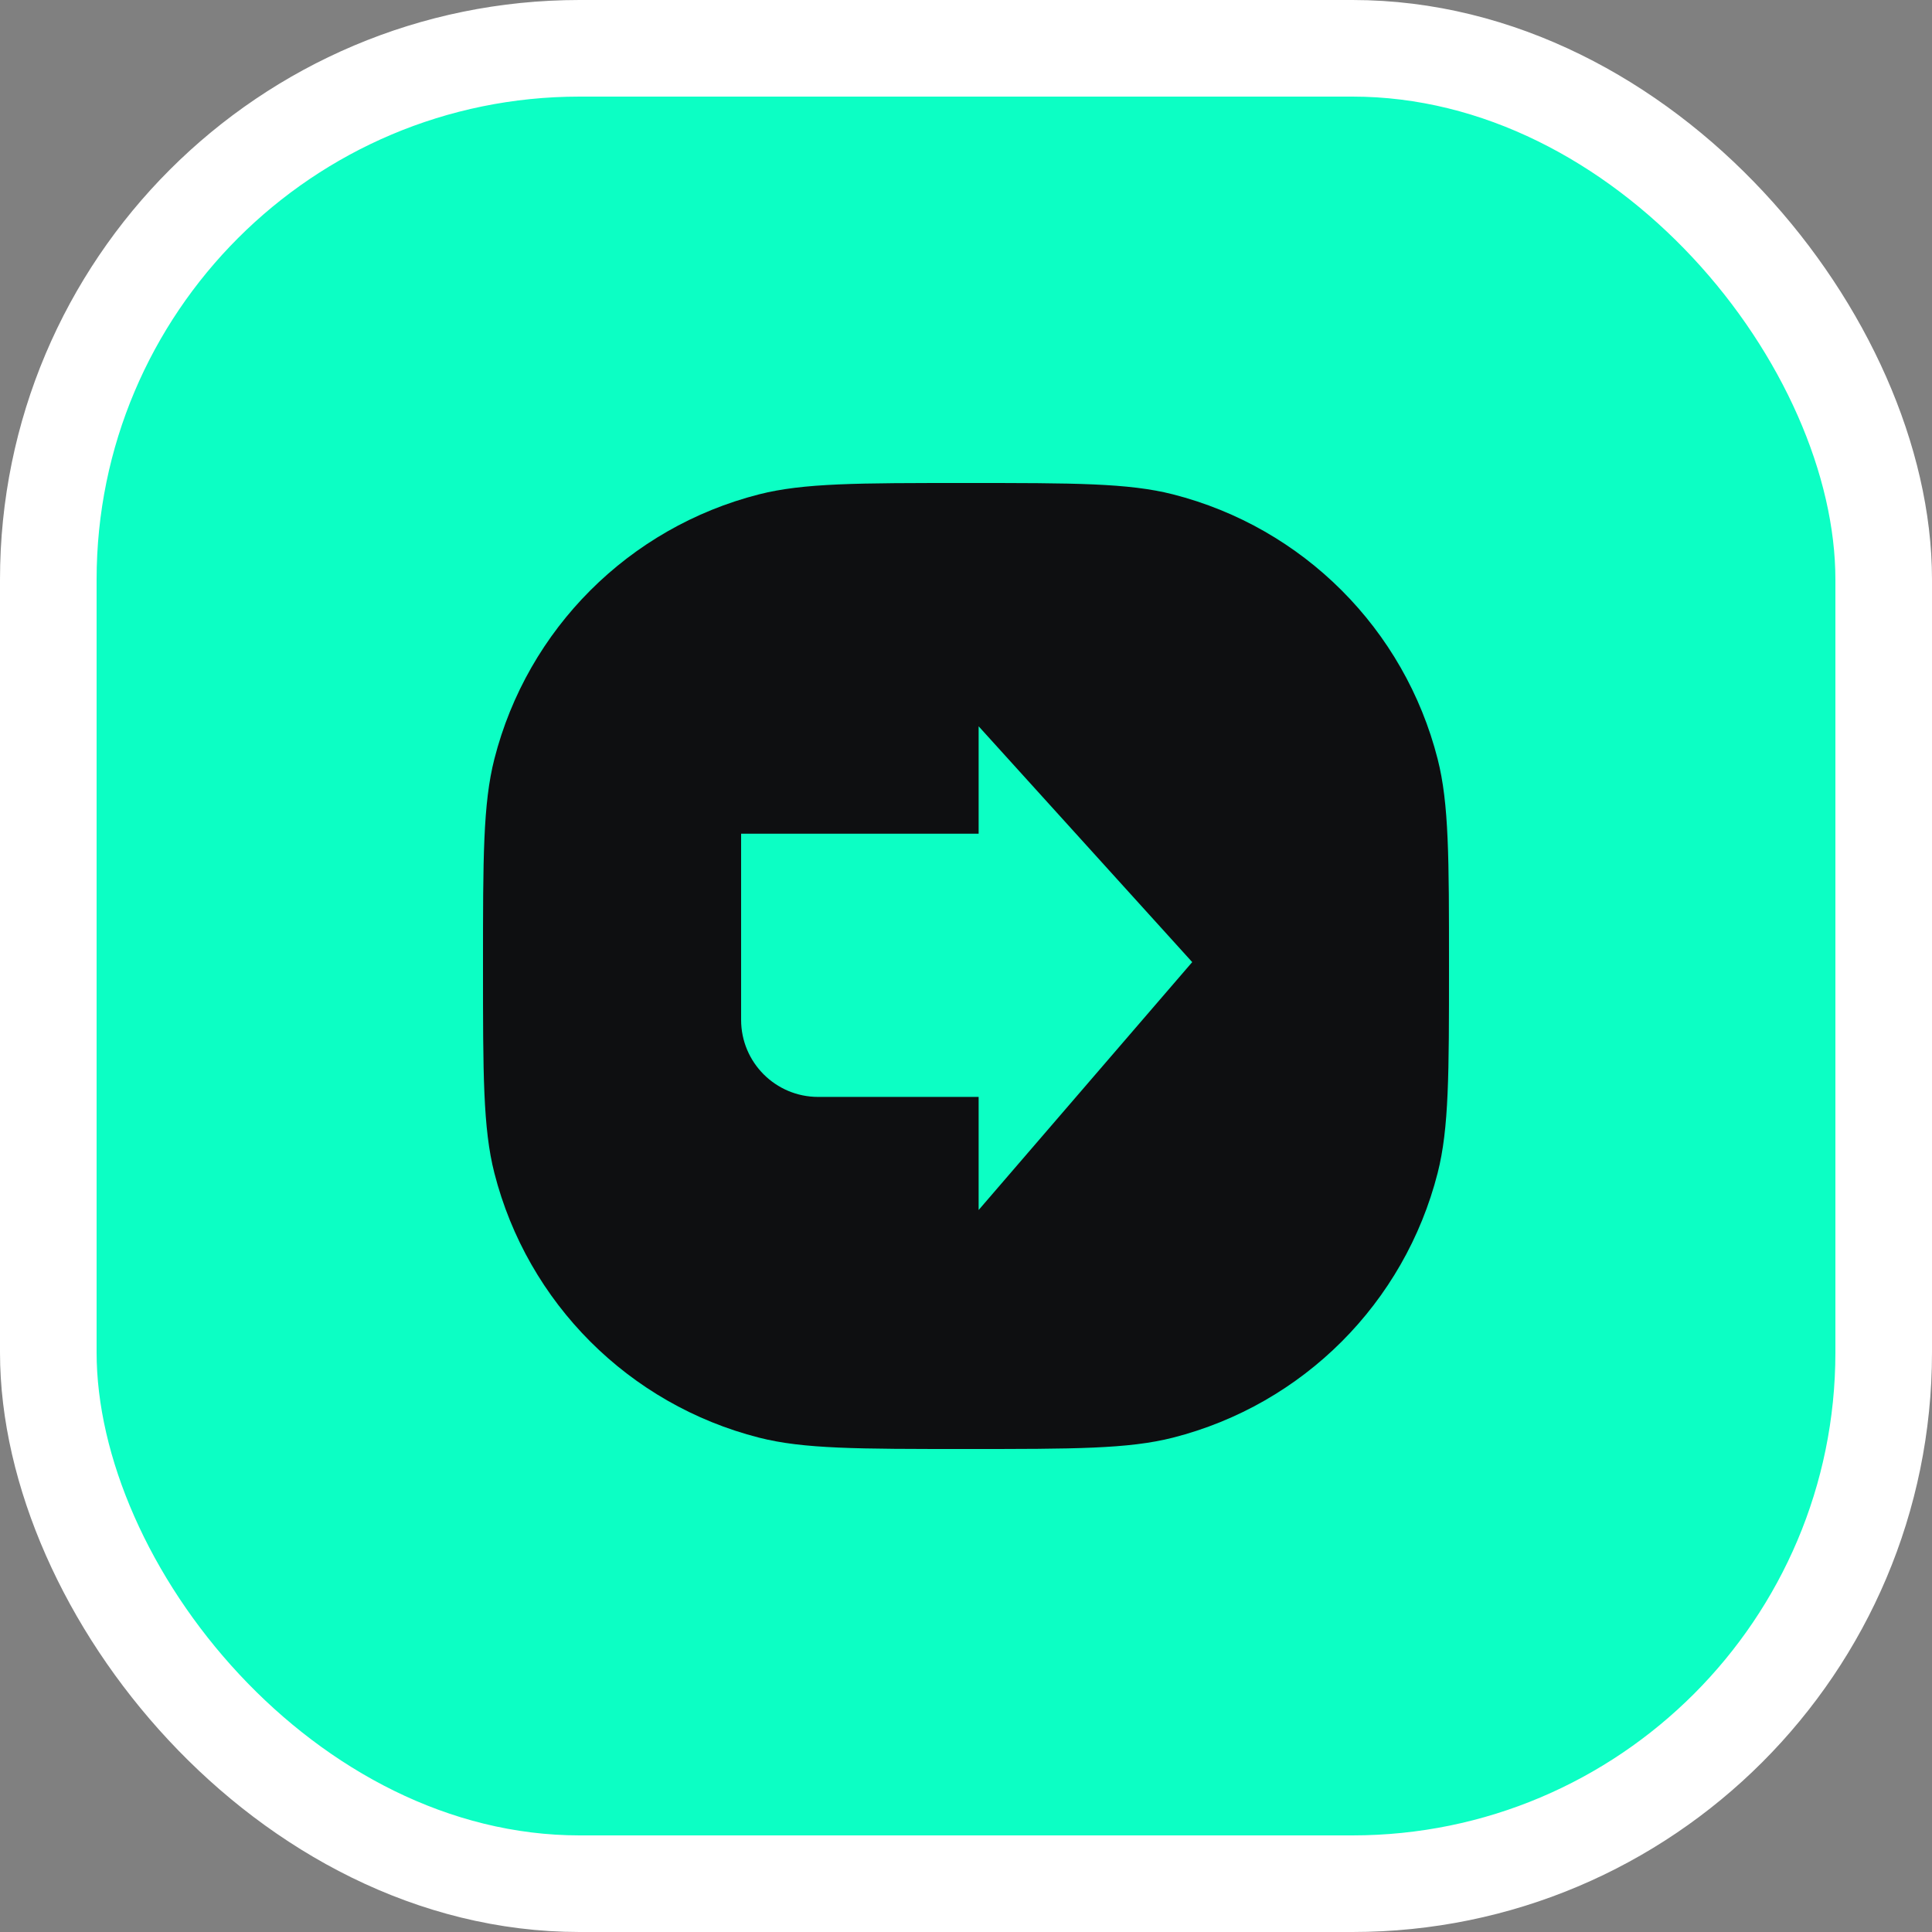
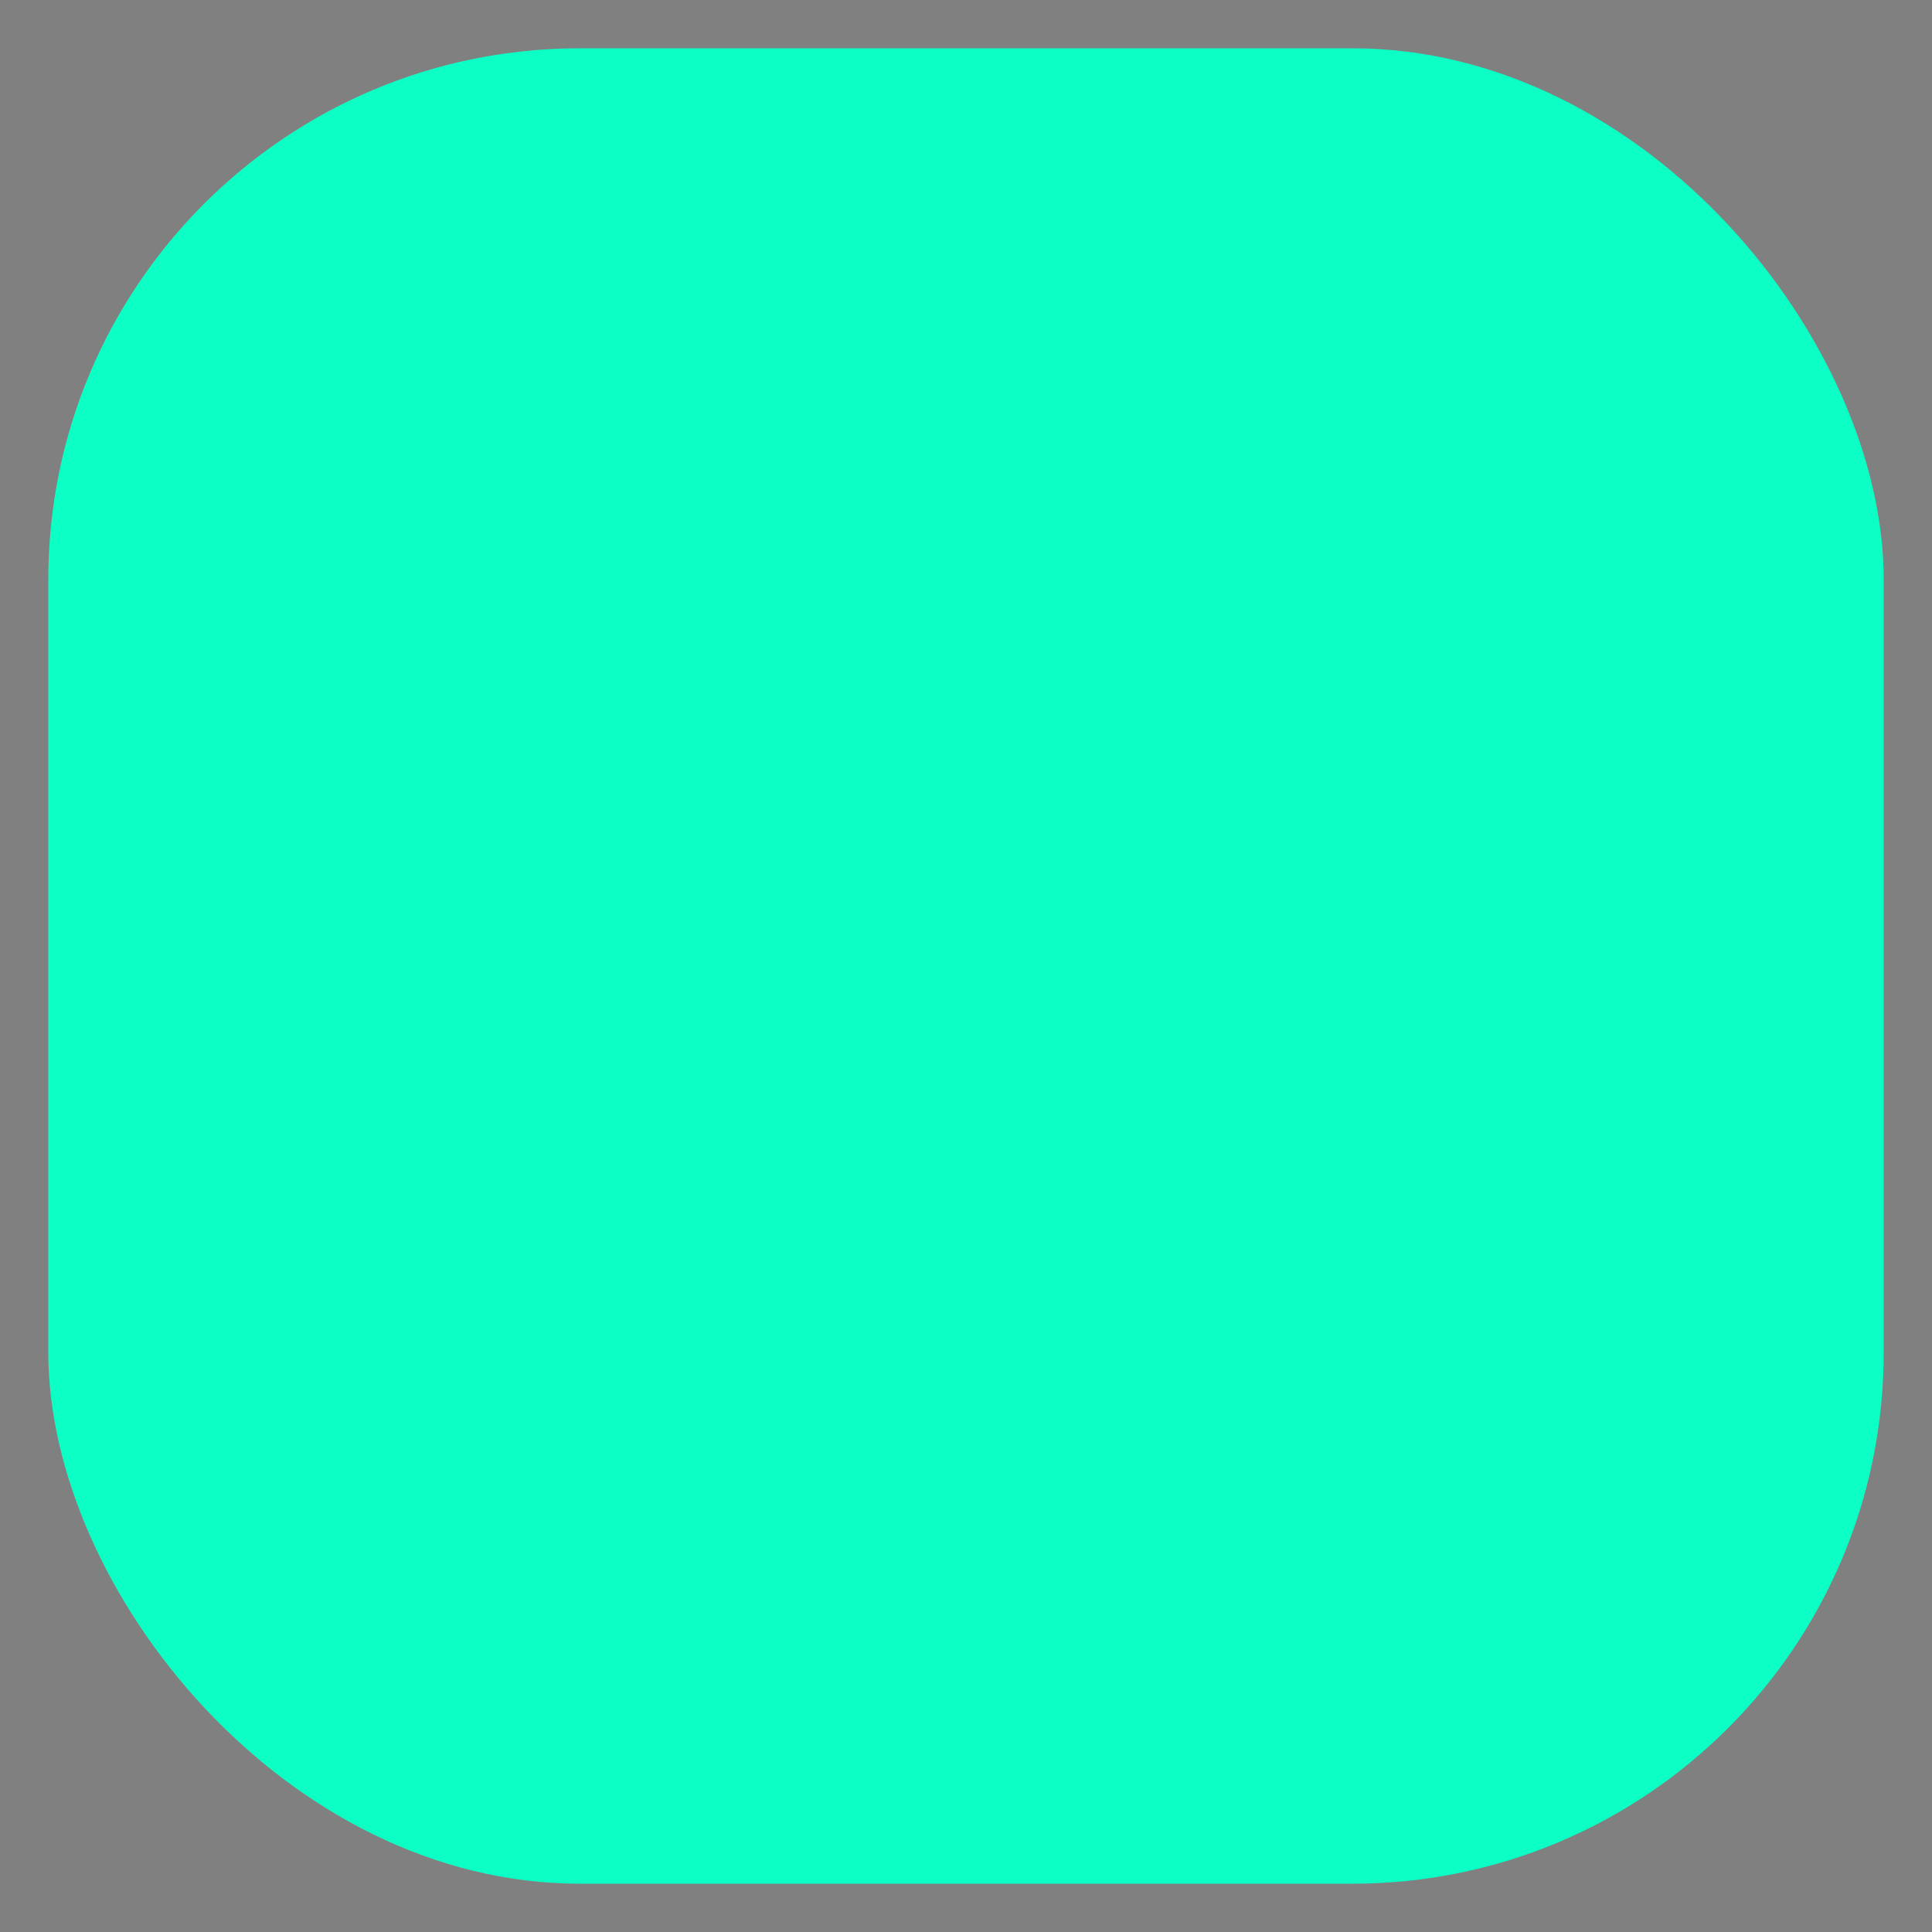
<svg xmlns="http://www.w3.org/2000/svg" width="80" height="80" viewBox="0 0 80 80" fill="none">
  <rect x="0" y="0" width="80" height="80" fill="#808080" stroke="none" />
  <g id="Frame">
    <rect x="2" y="2" width="76" height="76" rx="22" fill="#0CFFC4" />
-     <rect x="2" y="2" width="76" height="76" rx="22" stroke="white" stroke-width="4" />
    <g id="Icon">
-       <path id="Rectangle 34625069" d="M20 40C20 35.516 20 33.275 20.47 31.43C21.842 26.046 26.046 21.842 31.43 20.47C33.275 20 35.516 20 40 20C44.484 20 46.725 20 48.57 20.47C53.954 21.842 58.158 26.046 59.53 31.43C60 33.275 60 35.516 60 40C60 44.484 60 46.725 59.53 48.57C58.158 53.954 53.954 58.158 48.57 59.53C46.725 60 44.484 60 40 60C35.516 60 33.275 60 31.43 59.53C26.046 58.158 21.842 53.954 20.47 48.57C20 46.725 20 44.484 20 40Z" fill="#0E0F11" />
-       <path id="Vector 323" d="M40.523 30.074V34.522H30.688V42.231C30.688 43.993 32.116 45.421 33.877 45.421H40.523V50.104L49.367 39.839L40.523 30.074Z" fill="#0CFFC4" />
+       <path id="Vector 323" d="M40.523 30.074V34.522H30.688V42.231C30.688 43.993 32.116 45.421 33.877 45.421V50.104L49.367 39.839L40.523 30.074Z" fill="#0CFFC4" />
    </g>
  </g>
</svg>